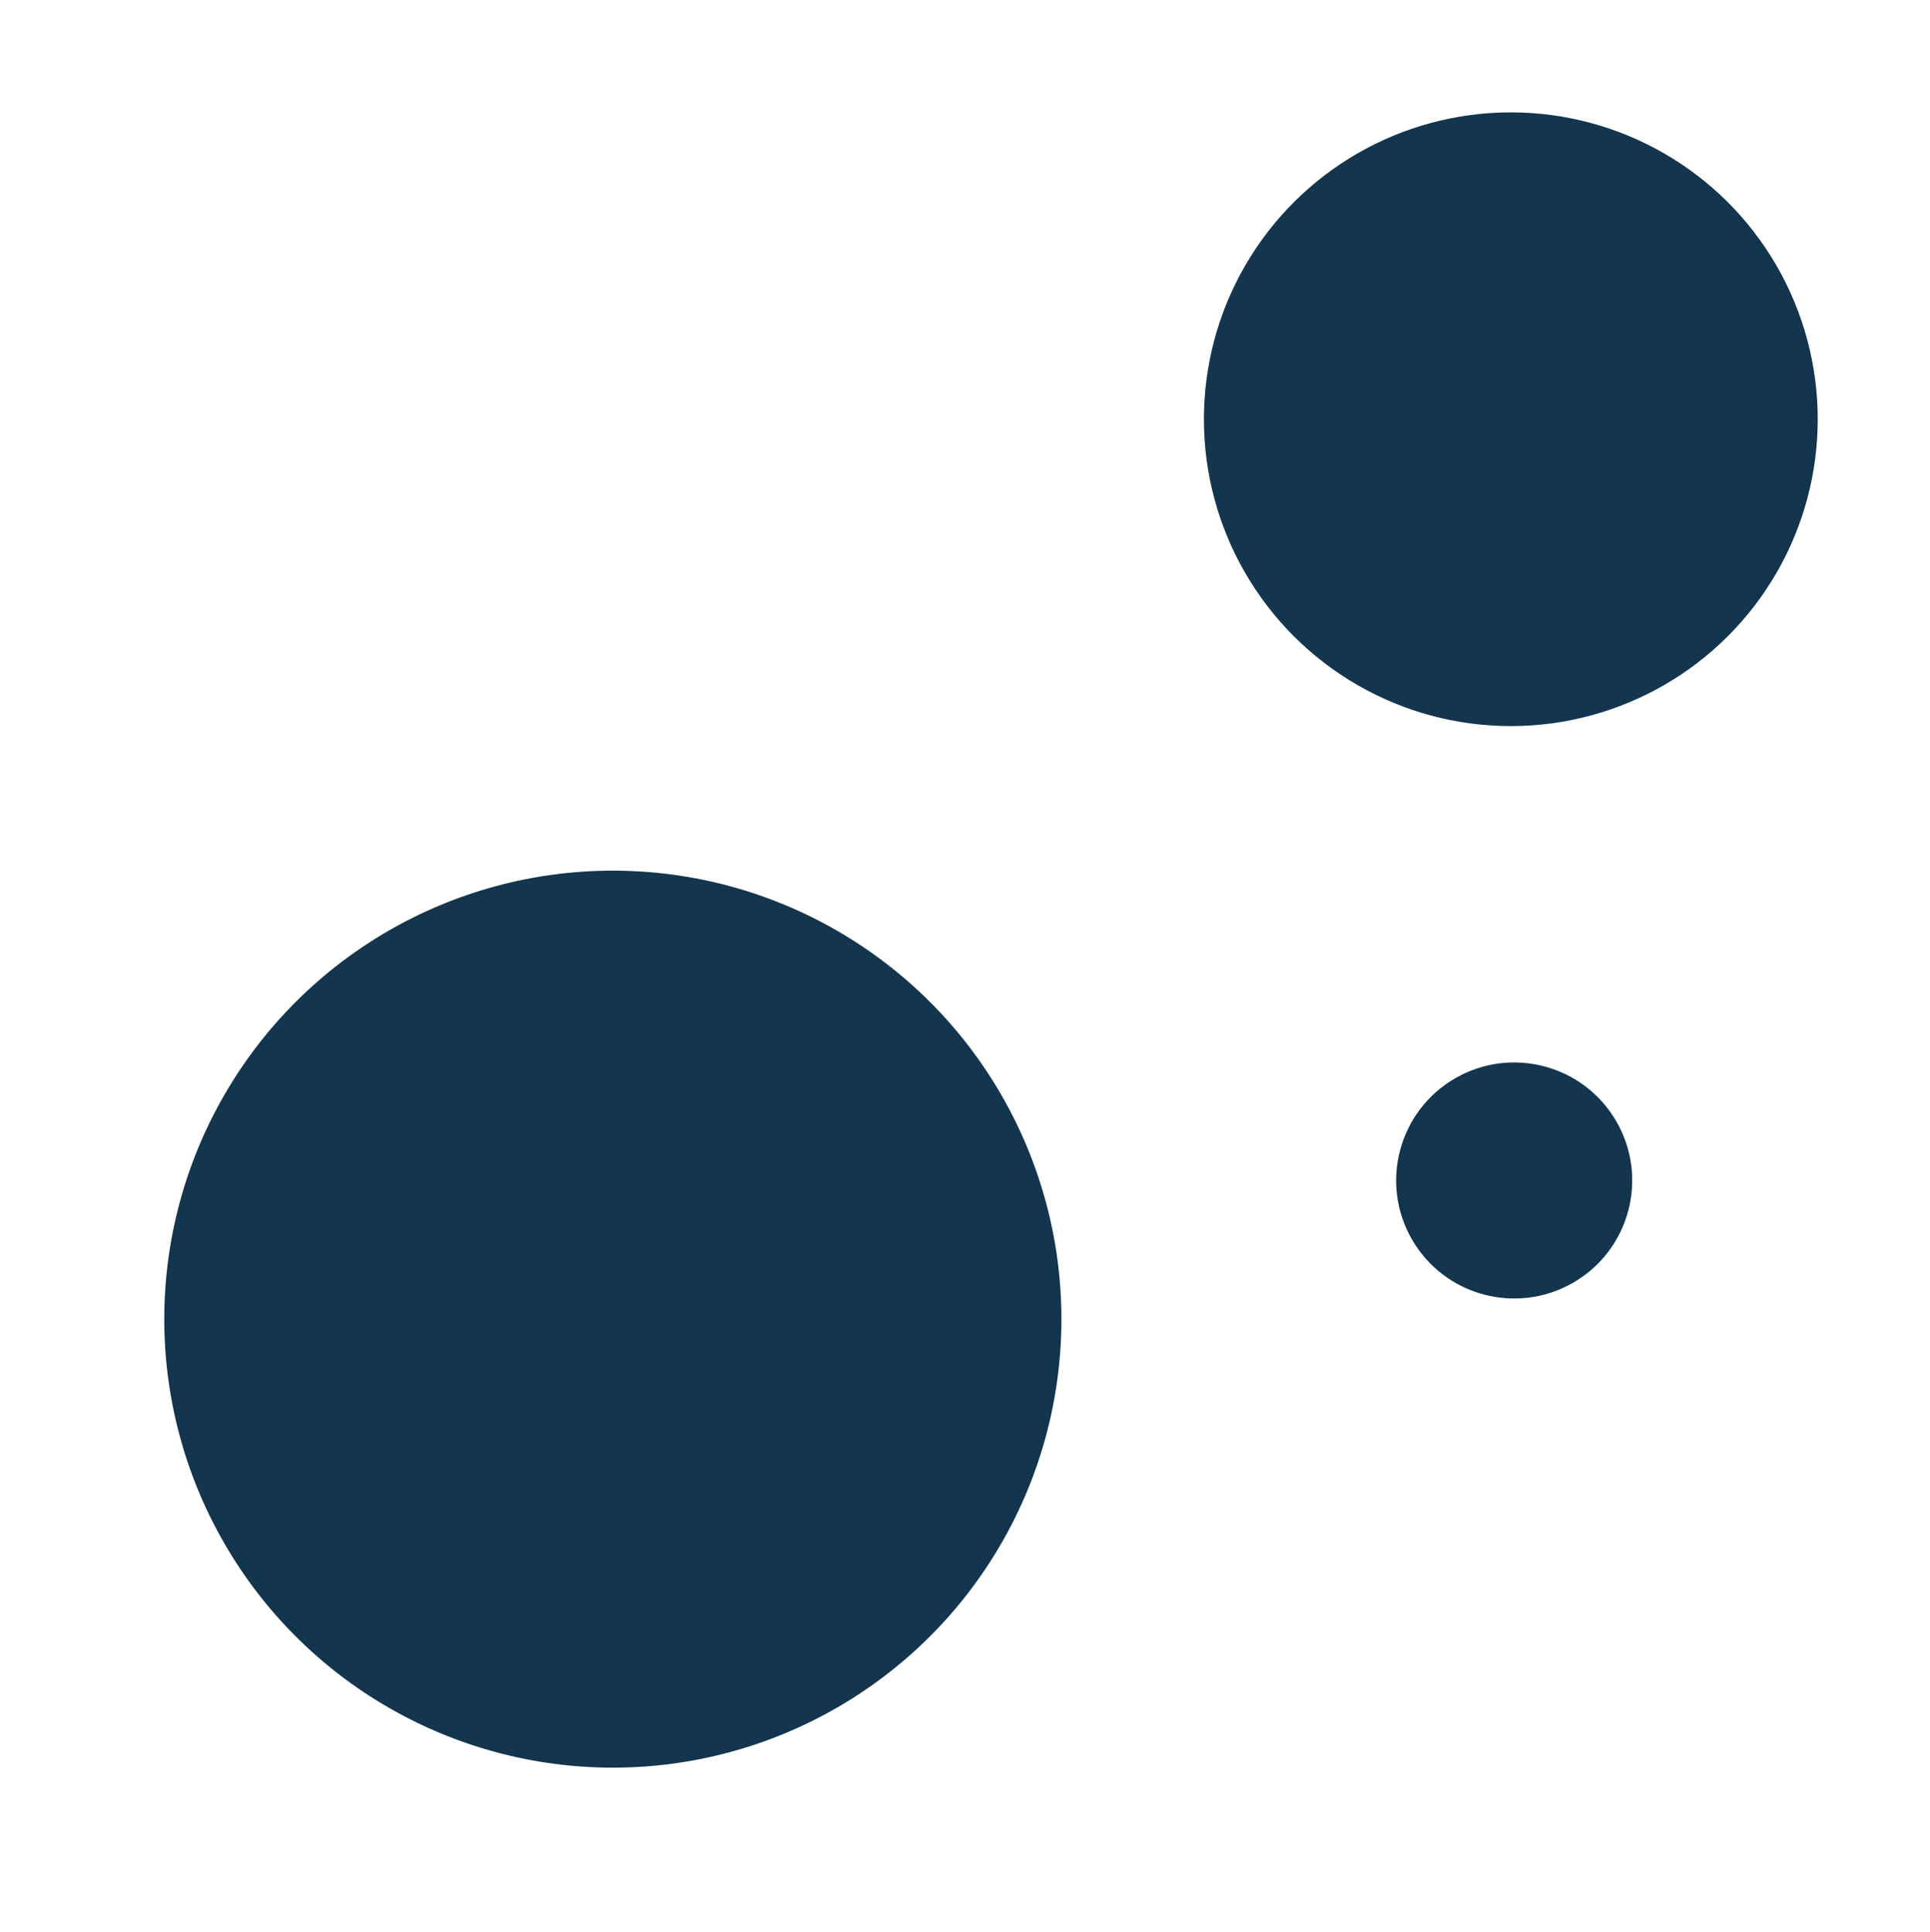
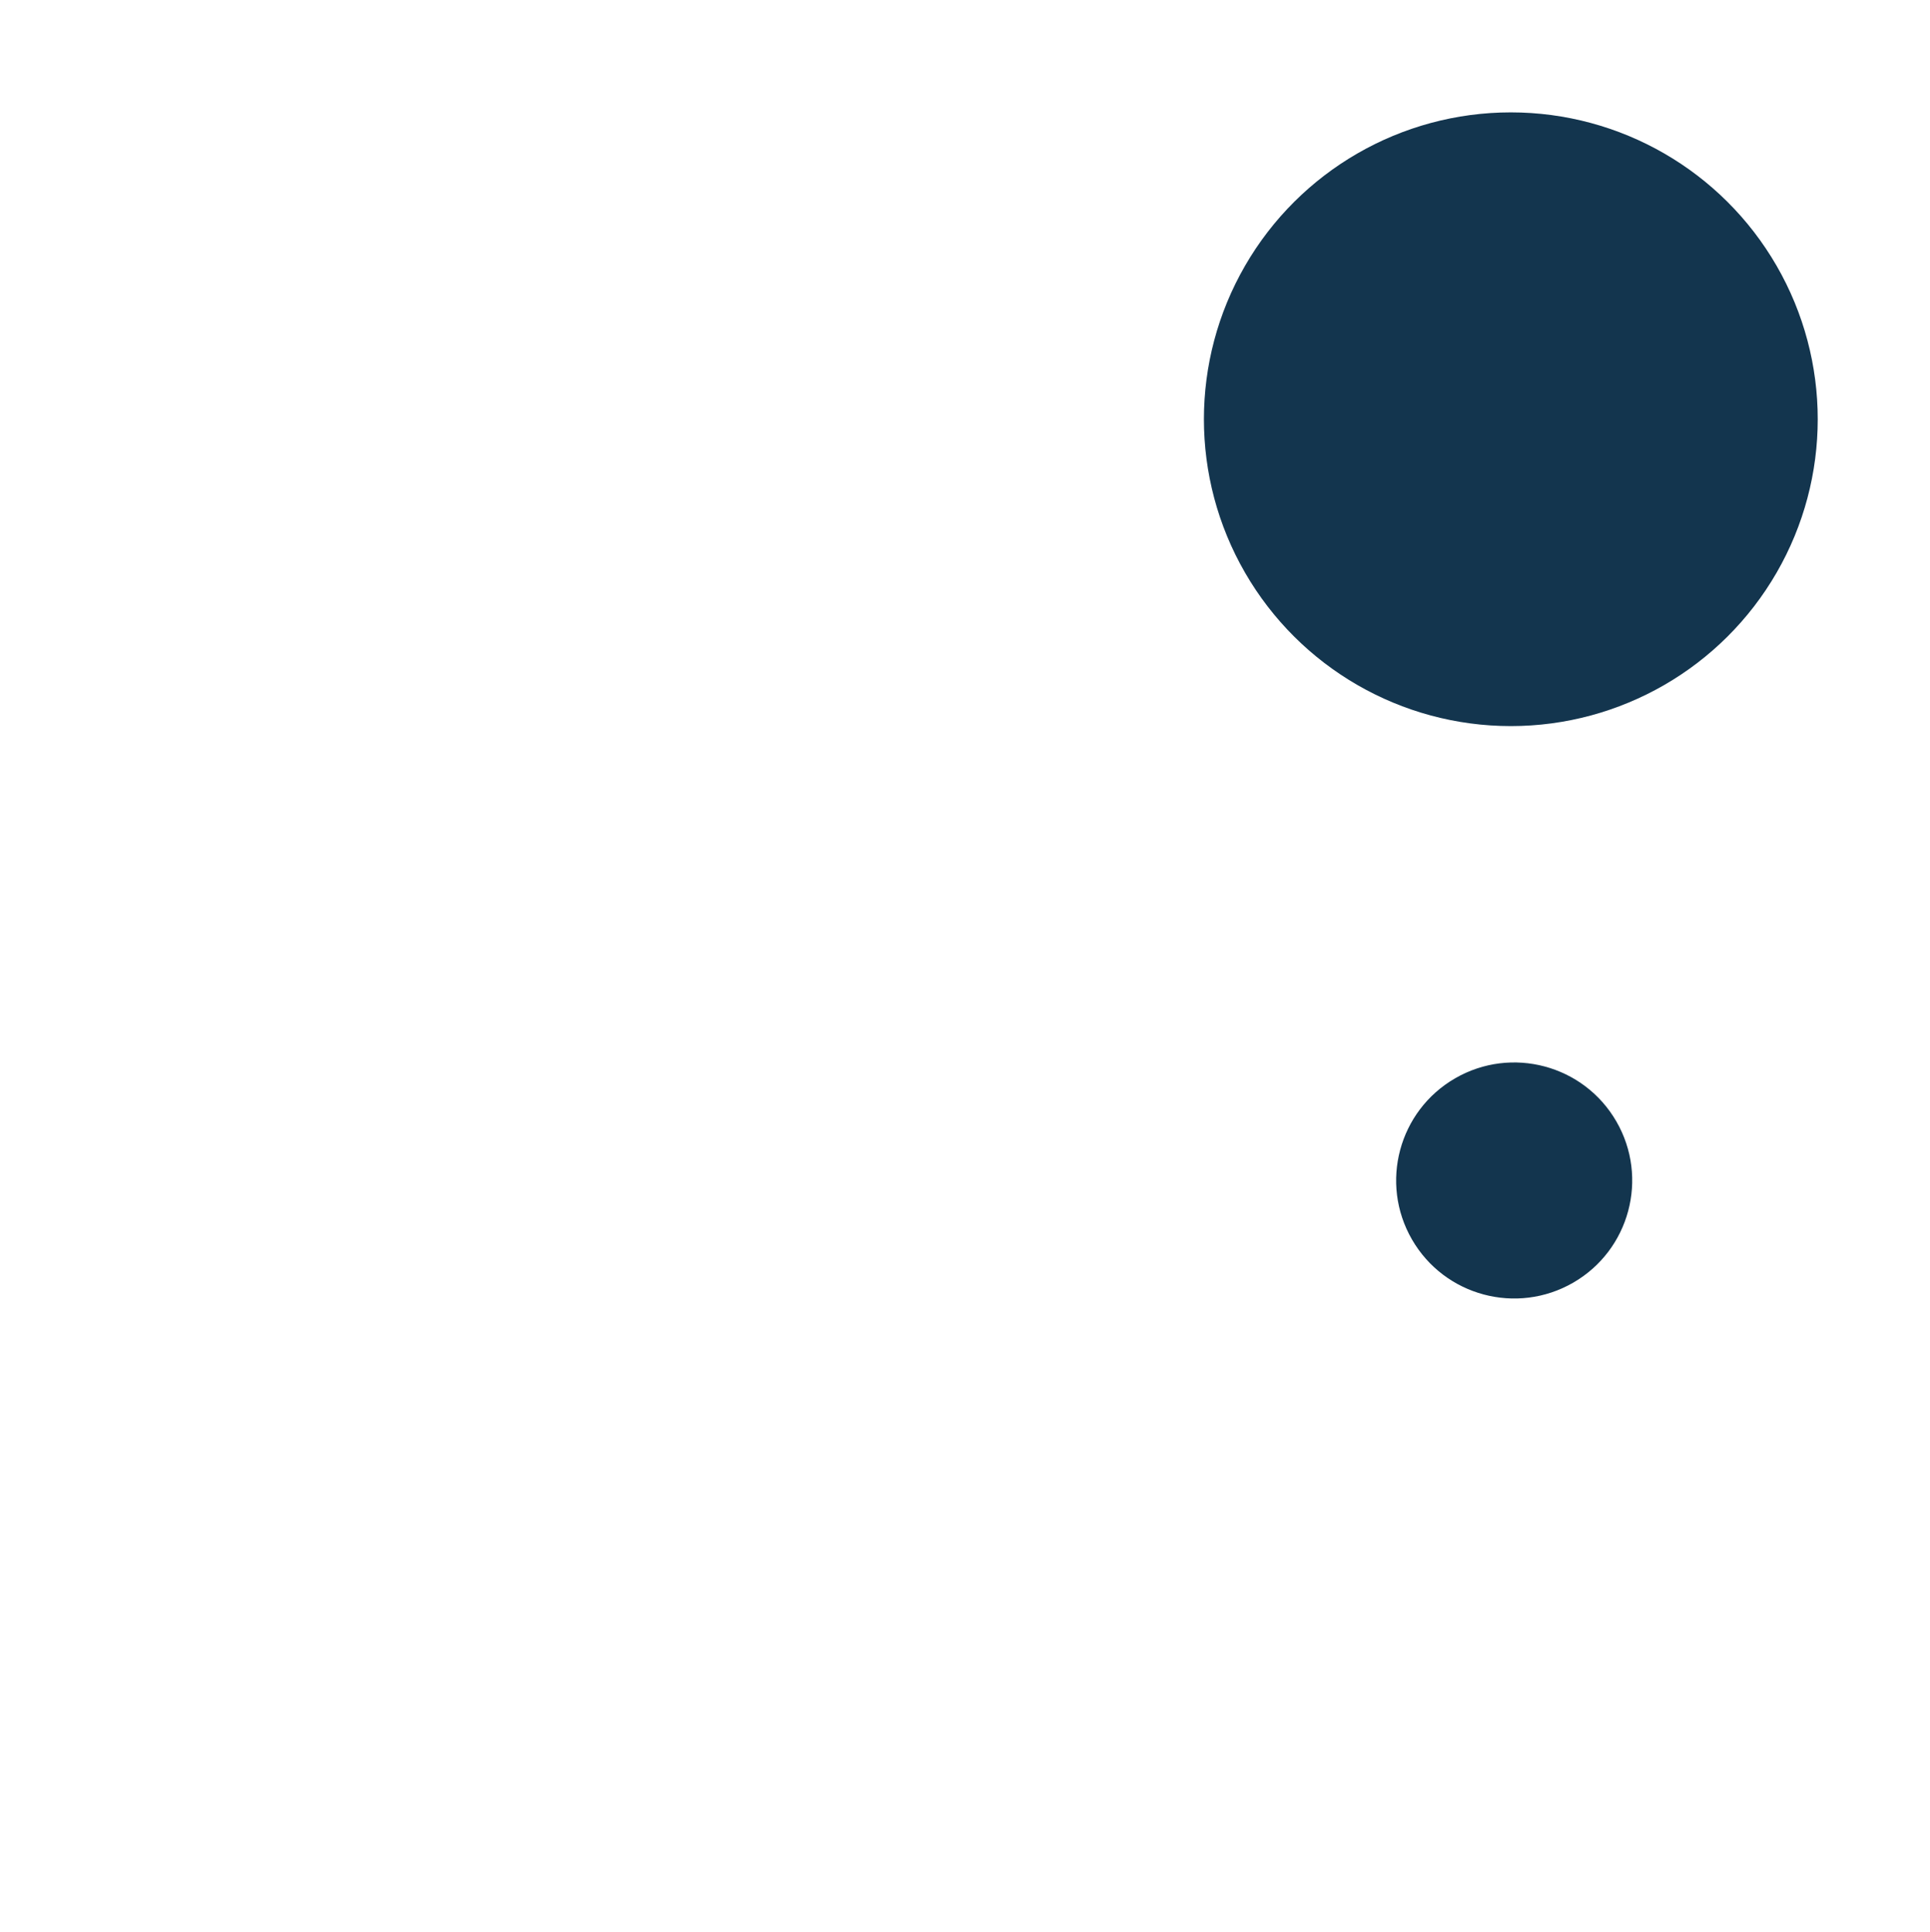
<svg xmlns="http://www.w3.org/2000/svg" width="30.04" height="30.074" viewBox="0 0 30.04 30.074">
  <g transform="translate(1054.693 1043.024) rotate(150)">
-     <circle cx="6.982" cy="6.982" r="6.982" transform="translate(386.904 1401.096)" fill="#13354e" />
    <circle cx="4.777" cy="4.777" r="4.777" transform="translate(370 1408.445)" fill="#13354e" />
    <circle cx="1.837" cy="1.837" r="1.837" transform="translate(378.82 1401.096)" fill="#13354e" />
  </g>
</svg>